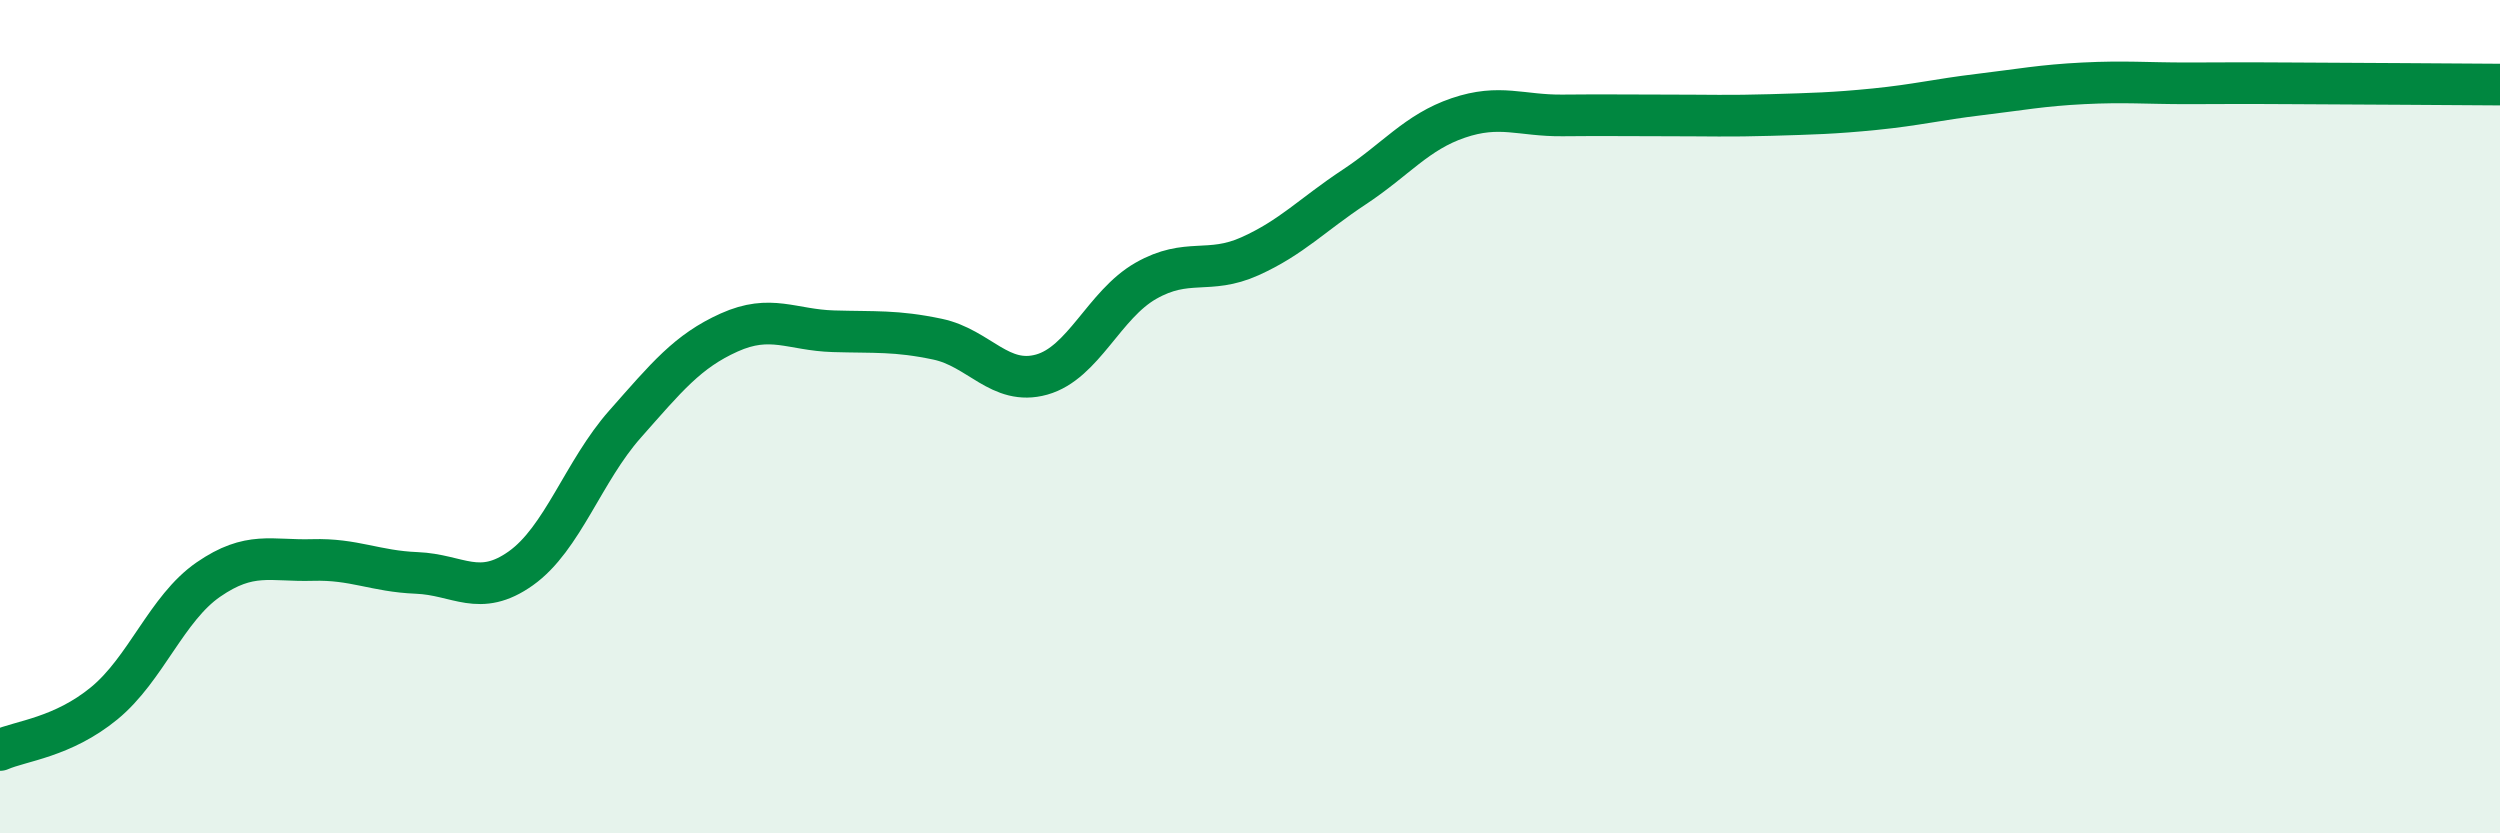
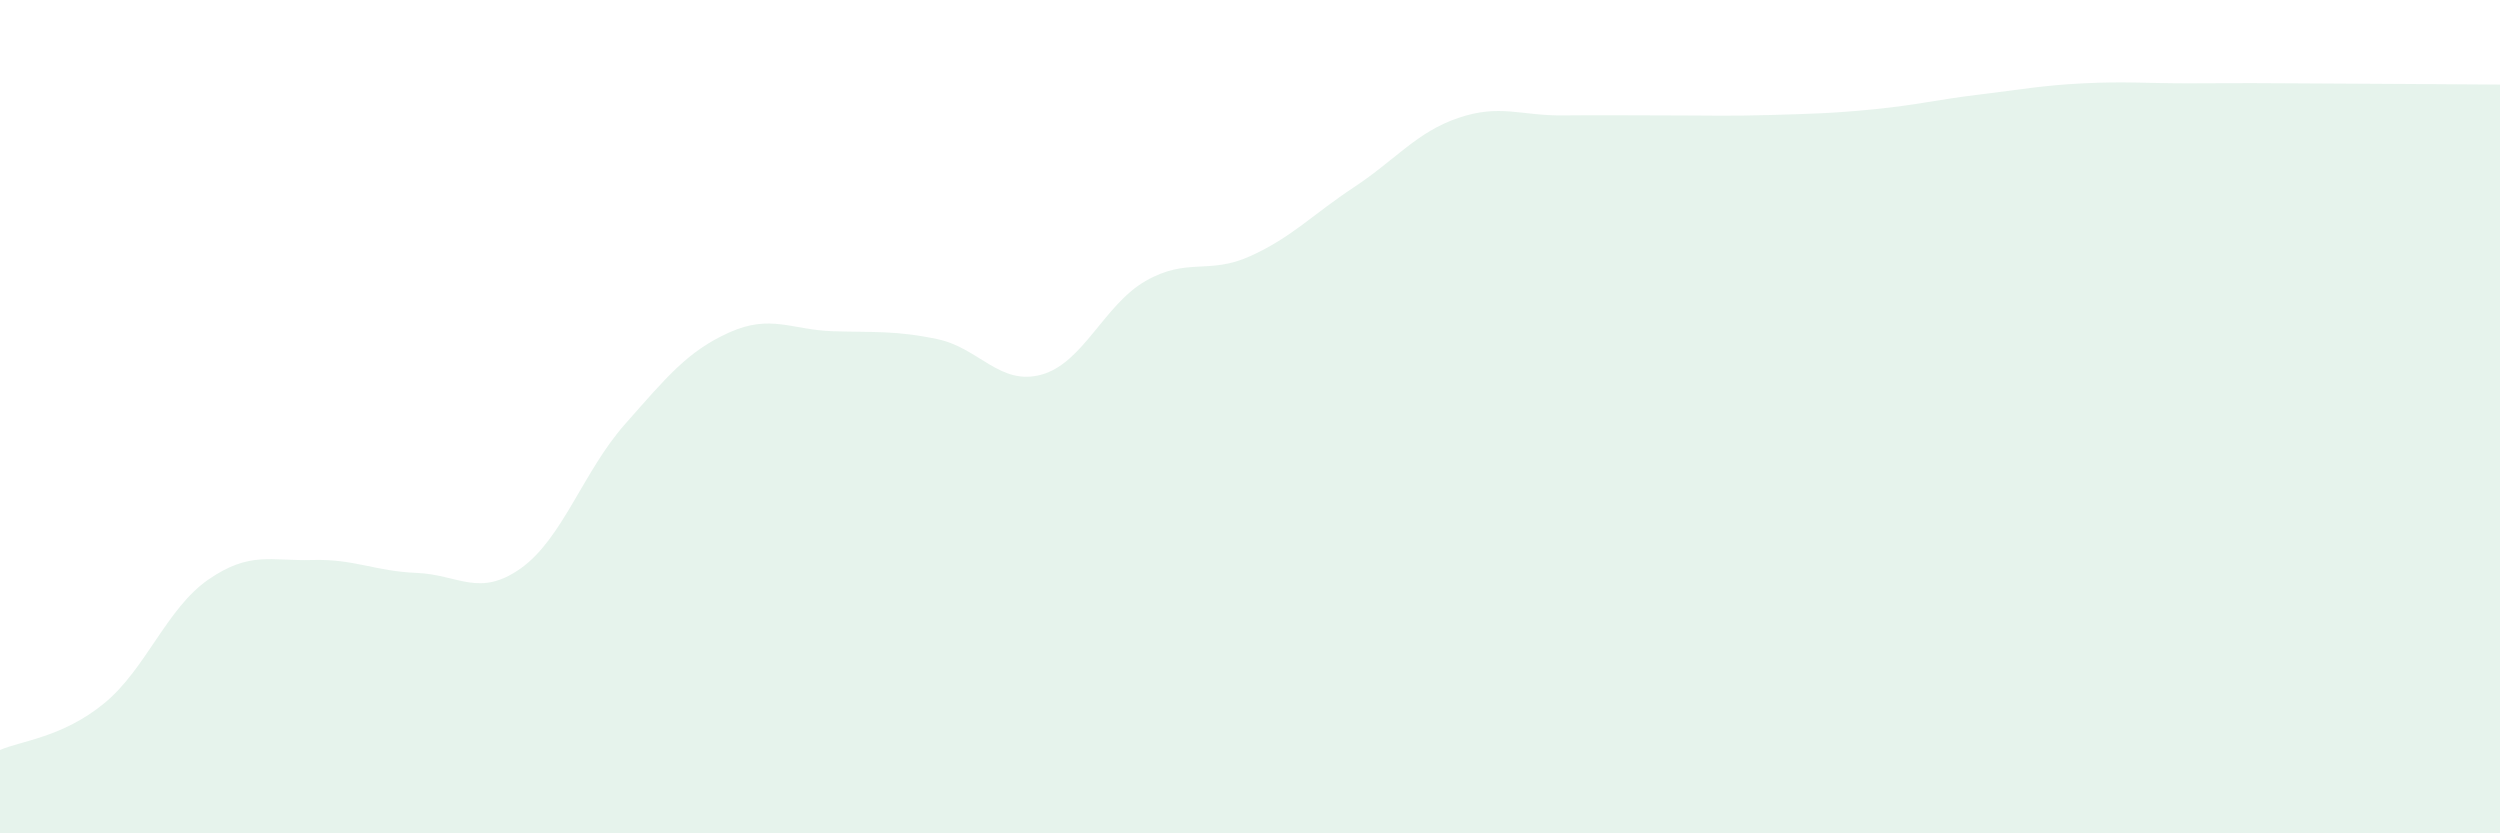
<svg xmlns="http://www.w3.org/2000/svg" width="60" height="20" viewBox="0 0 60 20">
  <path d="M 0,18 C 0.5,17.78 1.5,17.7 2.5,16.88 C 3.5,16.06 4,14.6 5,13.91 C 6,13.22 6.5,13.47 7.5,13.44 C 8.5,13.41 9,13.71 10,13.75 C 11,13.79 11.5,14.35 12.5,13.64 C 13.5,12.93 14,11.31 15,10.18 C 16,9.05 16.5,8.43 17.5,7.98 C 18.5,7.53 19,7.92 20,7.95 C 21,7.98 21.5,7.93 22.5,8.14 C 23.5,8.35 24,9.27 25,8.99 C 26,8.71 26.5,7.31 27.5,6.74 C 28.5,6.17 29,6.6 30,6.15 C 31,5.7 31.5,5.15 32.5,4.49 C 33.5,3.83 34,3.17 35,2.83 C 36,2.49 36.5,2.78 37.5,2.77 C 38.5,2.76 39,2.77 40,2.77 C 41,2.77 41.5,2.79 42.5,2.76 C 43.5,2.73 44,2.72 45,2.62 C 46,2.52 46.5,2.39 47.5,2.27 C 48.5,2.15 49,2.05 50,2 C 51,1.95 51.5,2 52.5,2 C 53.5,2 53.5,1.99 55,2 C 56.5,2.01 59,2.02 60,2.03L60 20L0 20Z" fill="#008740" opacity="0.1" stroke-linecap="round" stroke-linejoin="round" />
-   <path d="M 0,18 C 0.5,17.78 1.5,17.7 2.5,16.88 C 3.5,16.06 4,14.6 5,13.91 C 6,13.22 6.5,13.47 7.5,13.44 C 8.5,13.41 9,13.71 10,13.75 C 11,13.79 11.5,14.35 12.5,13.64 C 13.5,12.93 14,11.31 15,10.18 C 16,9.05 16.5,8.43 17.5,7.98 C 18.5,7.53 19,7.92 20,7.95 C 21,7.98 21.5,7.93 22.5,8.14 C 23.5,8.35 24,9.27 25,8.99 C 26,8.71 26.5,7.31 27.5,6.74 C 28.5,6.17 29,6.6 30,6.15 C 31,5.7 31.5,5.15 32.5,4.49 C 33.5,3.83 34,3.17 35,2.83 C 36,2.49 36.5,2.78 37.5,2.77 C 38.5,2.76 39,2.77 40,2.77 C 41,2.77 41.5,2.79 42.5,2.76 C 43.5,2.73 44,2.72 45,2.62 C 46,2.52 46.5,2.39 47.5,2.27 C 48.5,2.15 49,2.05 50,2 C 51,1.95 51.5,2 52.5,2 C 53.5,2 53.5,1.99 55,2 C 56.5,2.01 59,2.02 60,2.03" stroke="#008740" stroke-width="1" fill="none" stroke-linecap="round" stroke-linejoin="round" />
</svg>